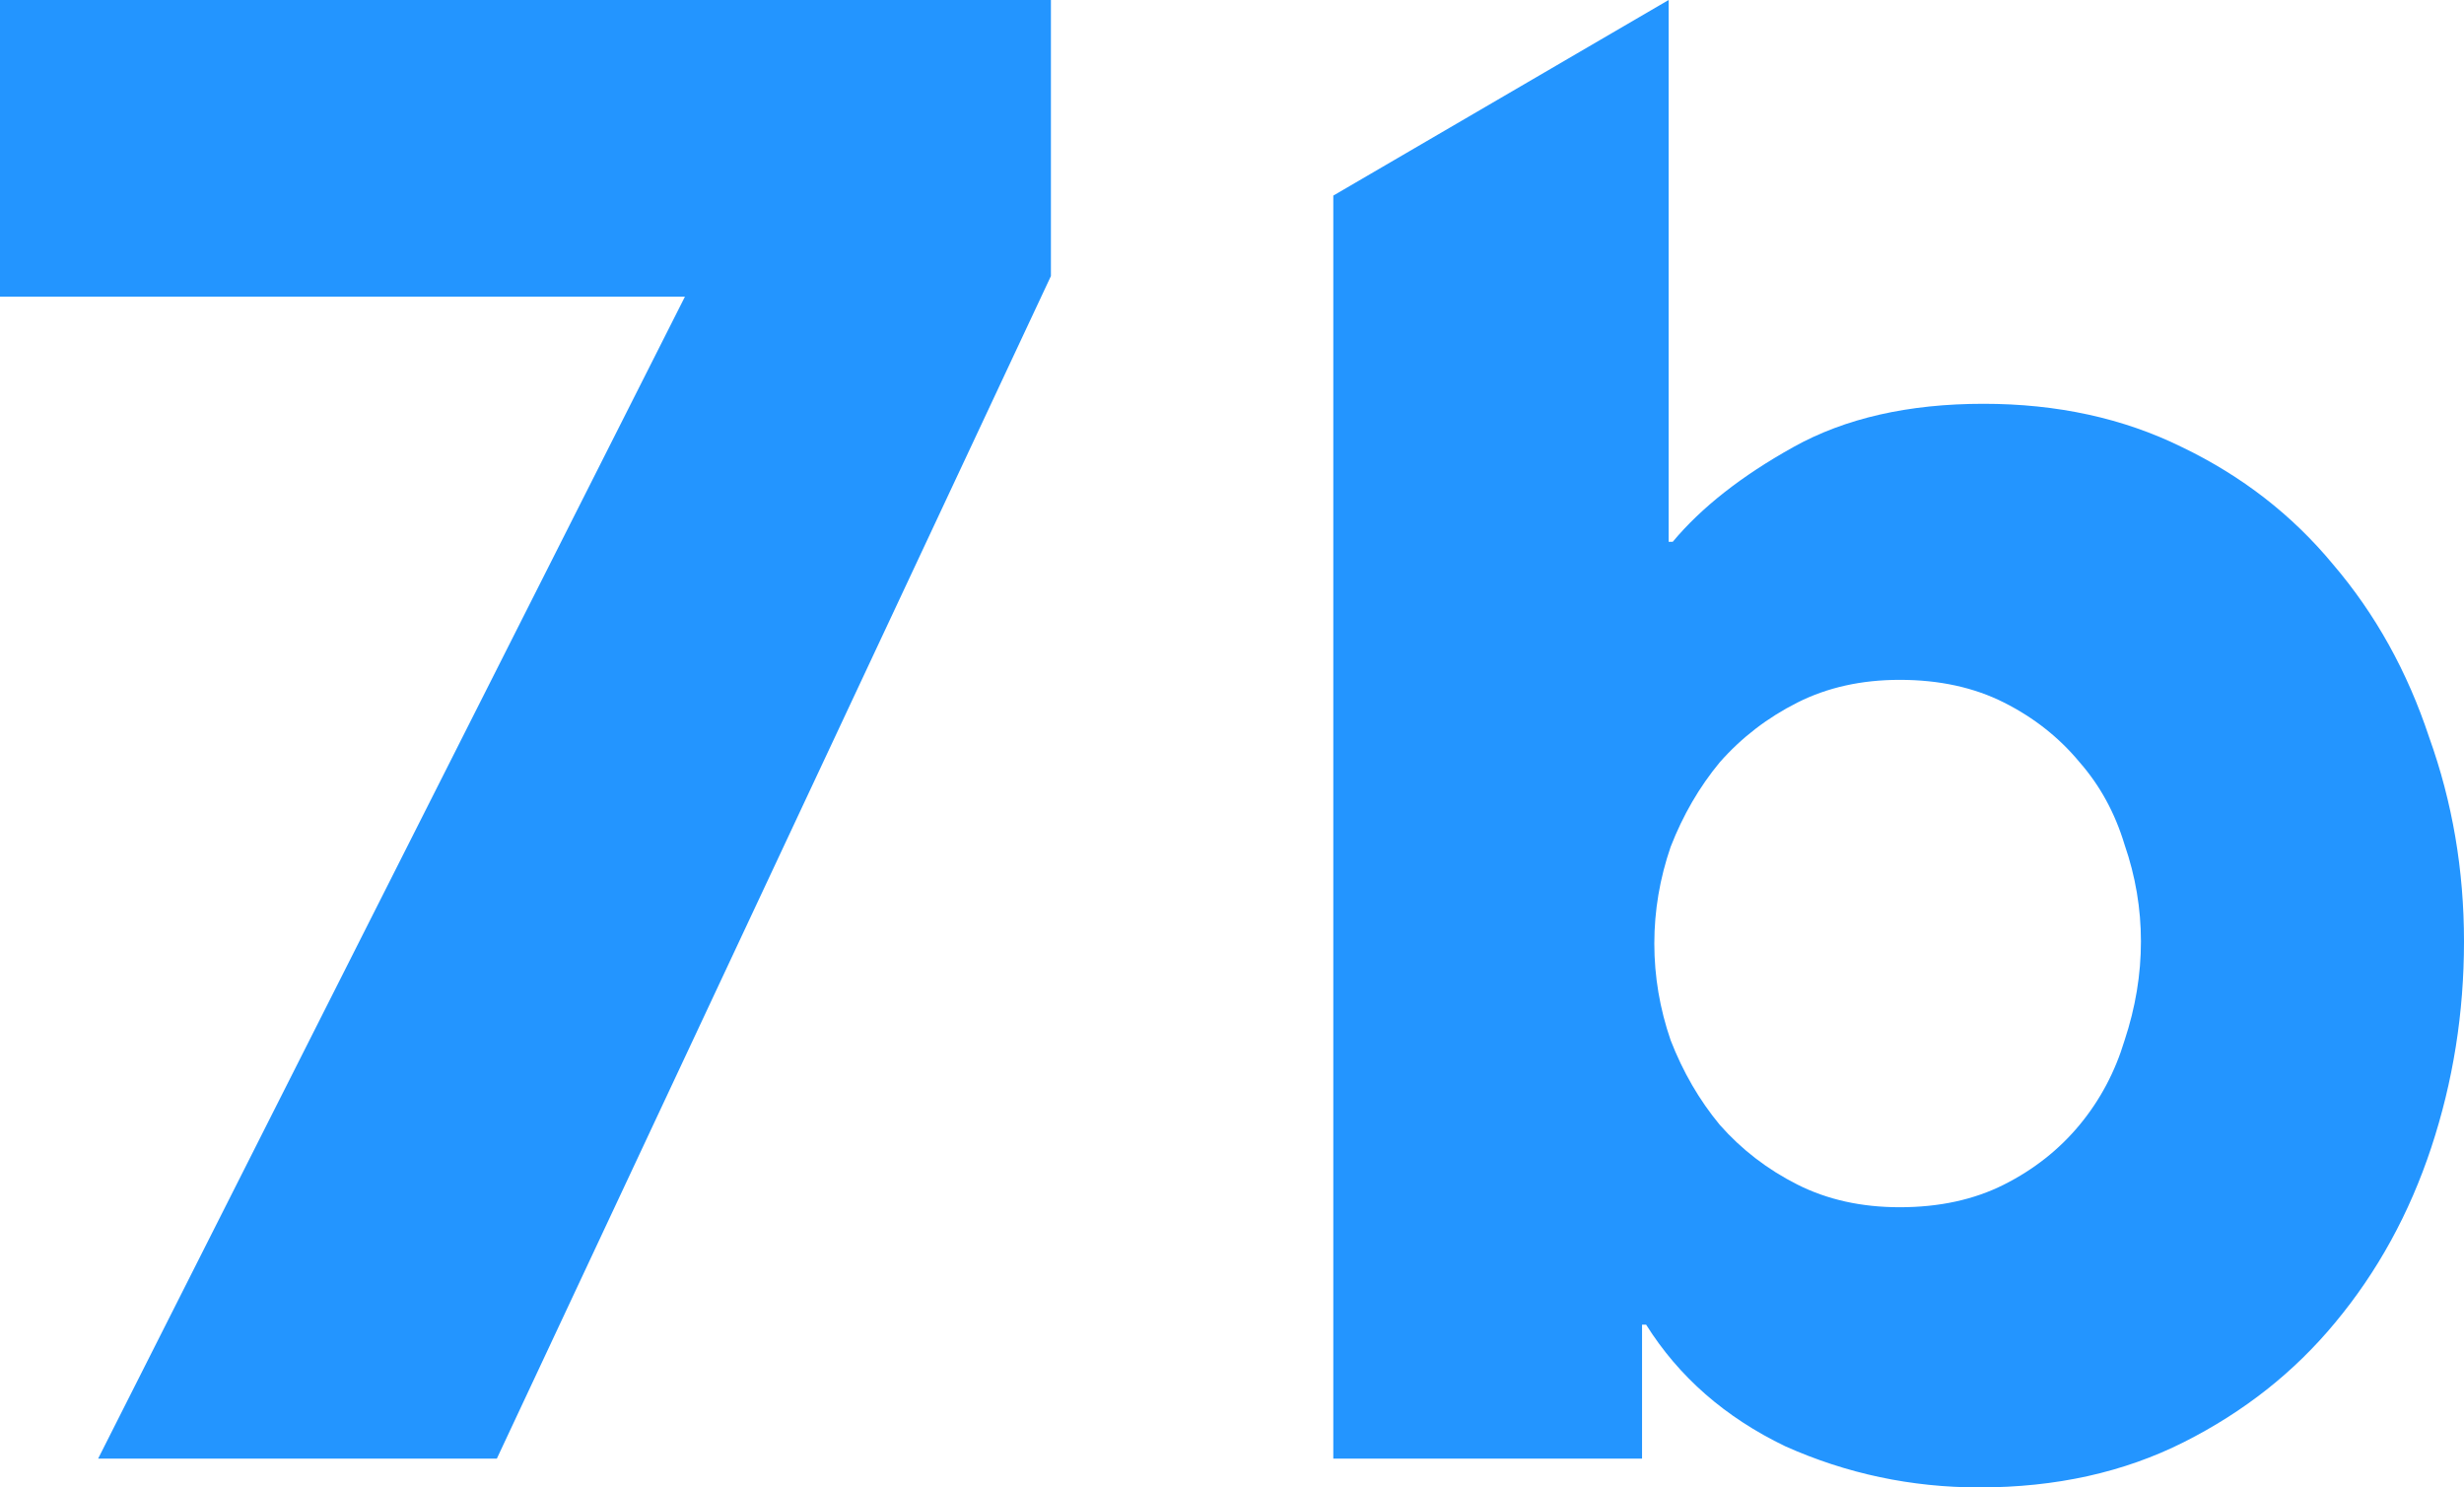
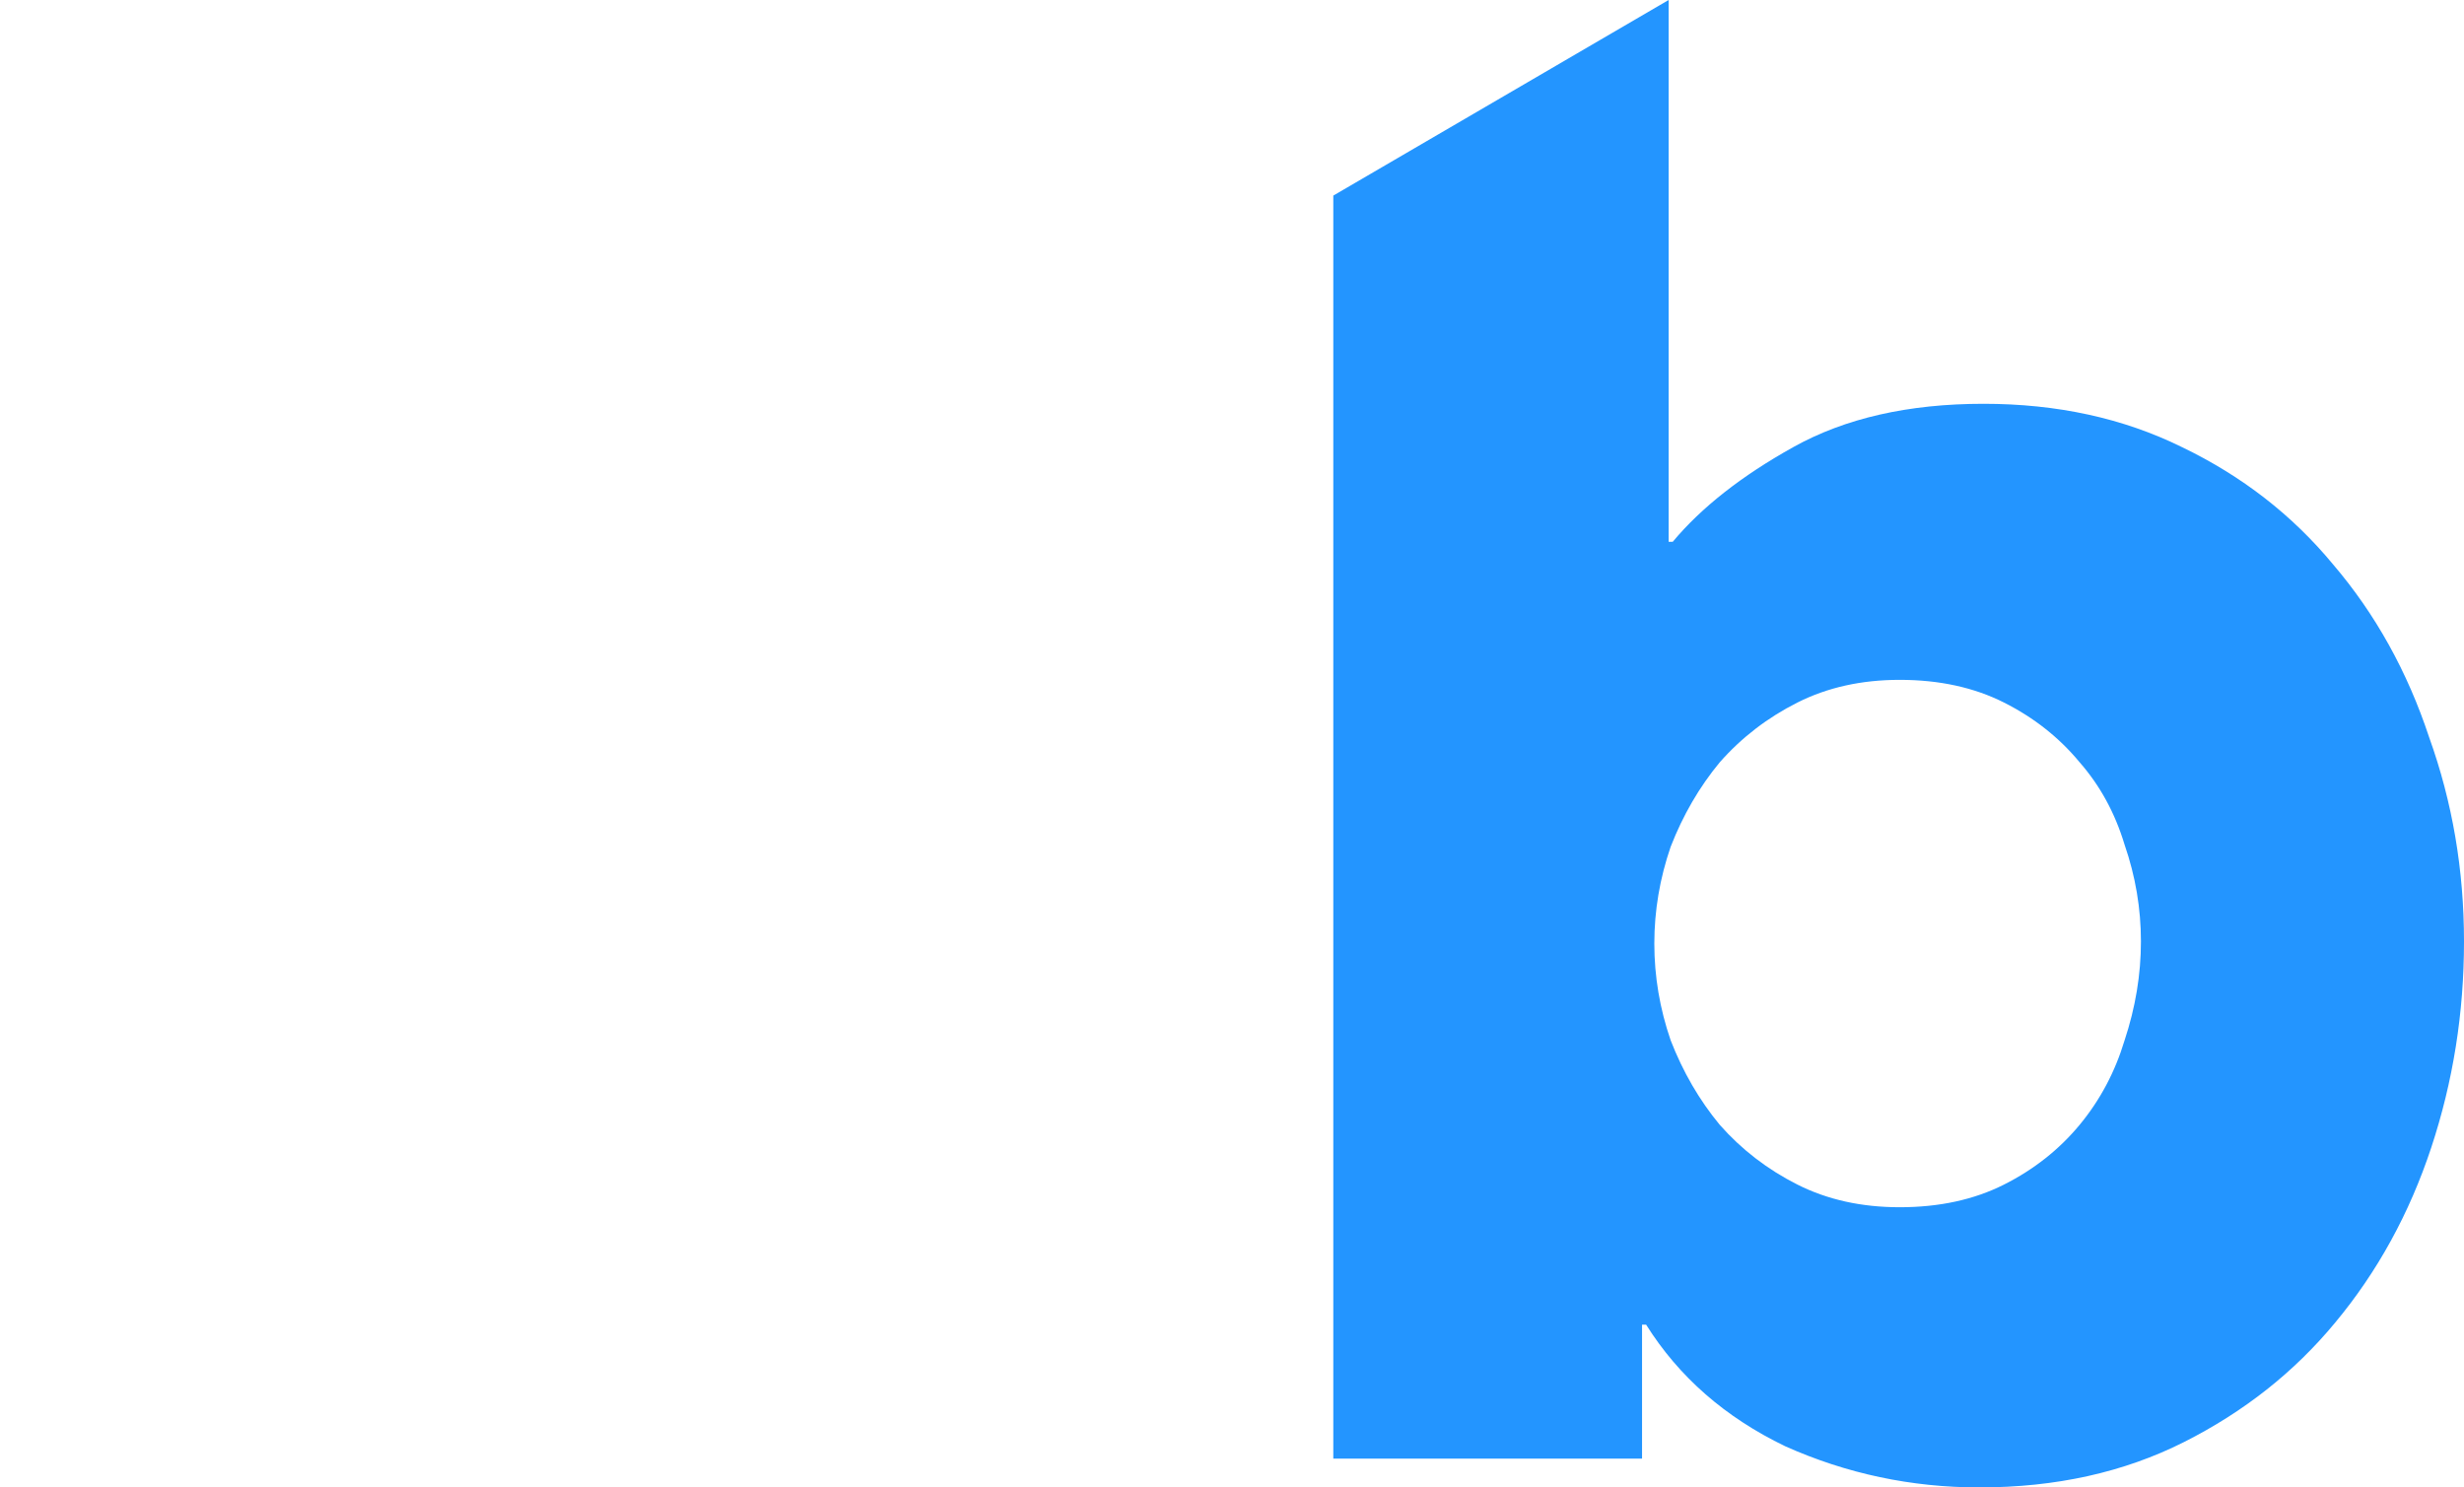
<svg xmlns="http://www.w3.org/2000/svg" width="53" height="32" viewBox="0 0 53 32" fill="none">
  <g opacity="1">
-     <path d="M10.687 31.38H2.111L14.733 6.382H0V5.81297e-05H22.605V5.939L10.687 31.38Z" fill="#2395FF" />
    <path d="M53 20.255C53 21.791 52.765 23.269 52.296 24.687C51.827 26.105 51.138 27.361 50.229 28.454C49.35 29.518 48.265 30.375 46.975 31.025C45.685 31.675 44.219 32 42.577 32C41.111 32 39.718 31.704 38.399 31.114C37.109 30.493 36.112 29.621 35.408 28.499H35.32V31.38H28.679V4.208L35.892 0V11.656H35.98C36.596 10.918 37.461 10.238 38.575 9.618C39.689 8.997 41.052 8.687 42.665 8.687C44.248 8.687 45.67 8.997 46.931 9.618C48.221 10.238 49.306 11.08 50.185 12.144C51.094 13.208 51.783 14.449 52.252 15.867C52.751 17.256 53 18.718 53 20.255ZM46.051 20.255C46.051 19.546 45.934 18.851 45.699 18.172C45.494 17.492 45.172 16.901 44.732 16.399C44.292 15.867 43.75 15.439 43.105 15.114C42.46 14.789 41.712 14.626 40.862 14.626C40.041 14.626 39.308 14.789 38.663 15.114C38.018 15.439 37.461 15.867 36.992 16.399C36.552 16.931 36.2 17.537 35.936 18.216C35.702 18.896 35.584 19.59 35.584 20.299C35.584 21.008 35.702 21.703 35.936 22.382C36.2 23.062 36.552 23.668 36.992 24.2C37.461 24.731 38.018 25.16 38.663 25.485C39.308 25.81 40.041 25.972 40.862 25.972C41.712 25.972 42.46 25.81 43.105 25.485C43.75 25.16 44.292 24.731 44.732 24.2C45.172 23.668 45.494 23.062 45.699 22.382C45.934 21.673 46.051 20.964 46.051 20.255Z" fill="#2395FF" />
  </g>
</svg>